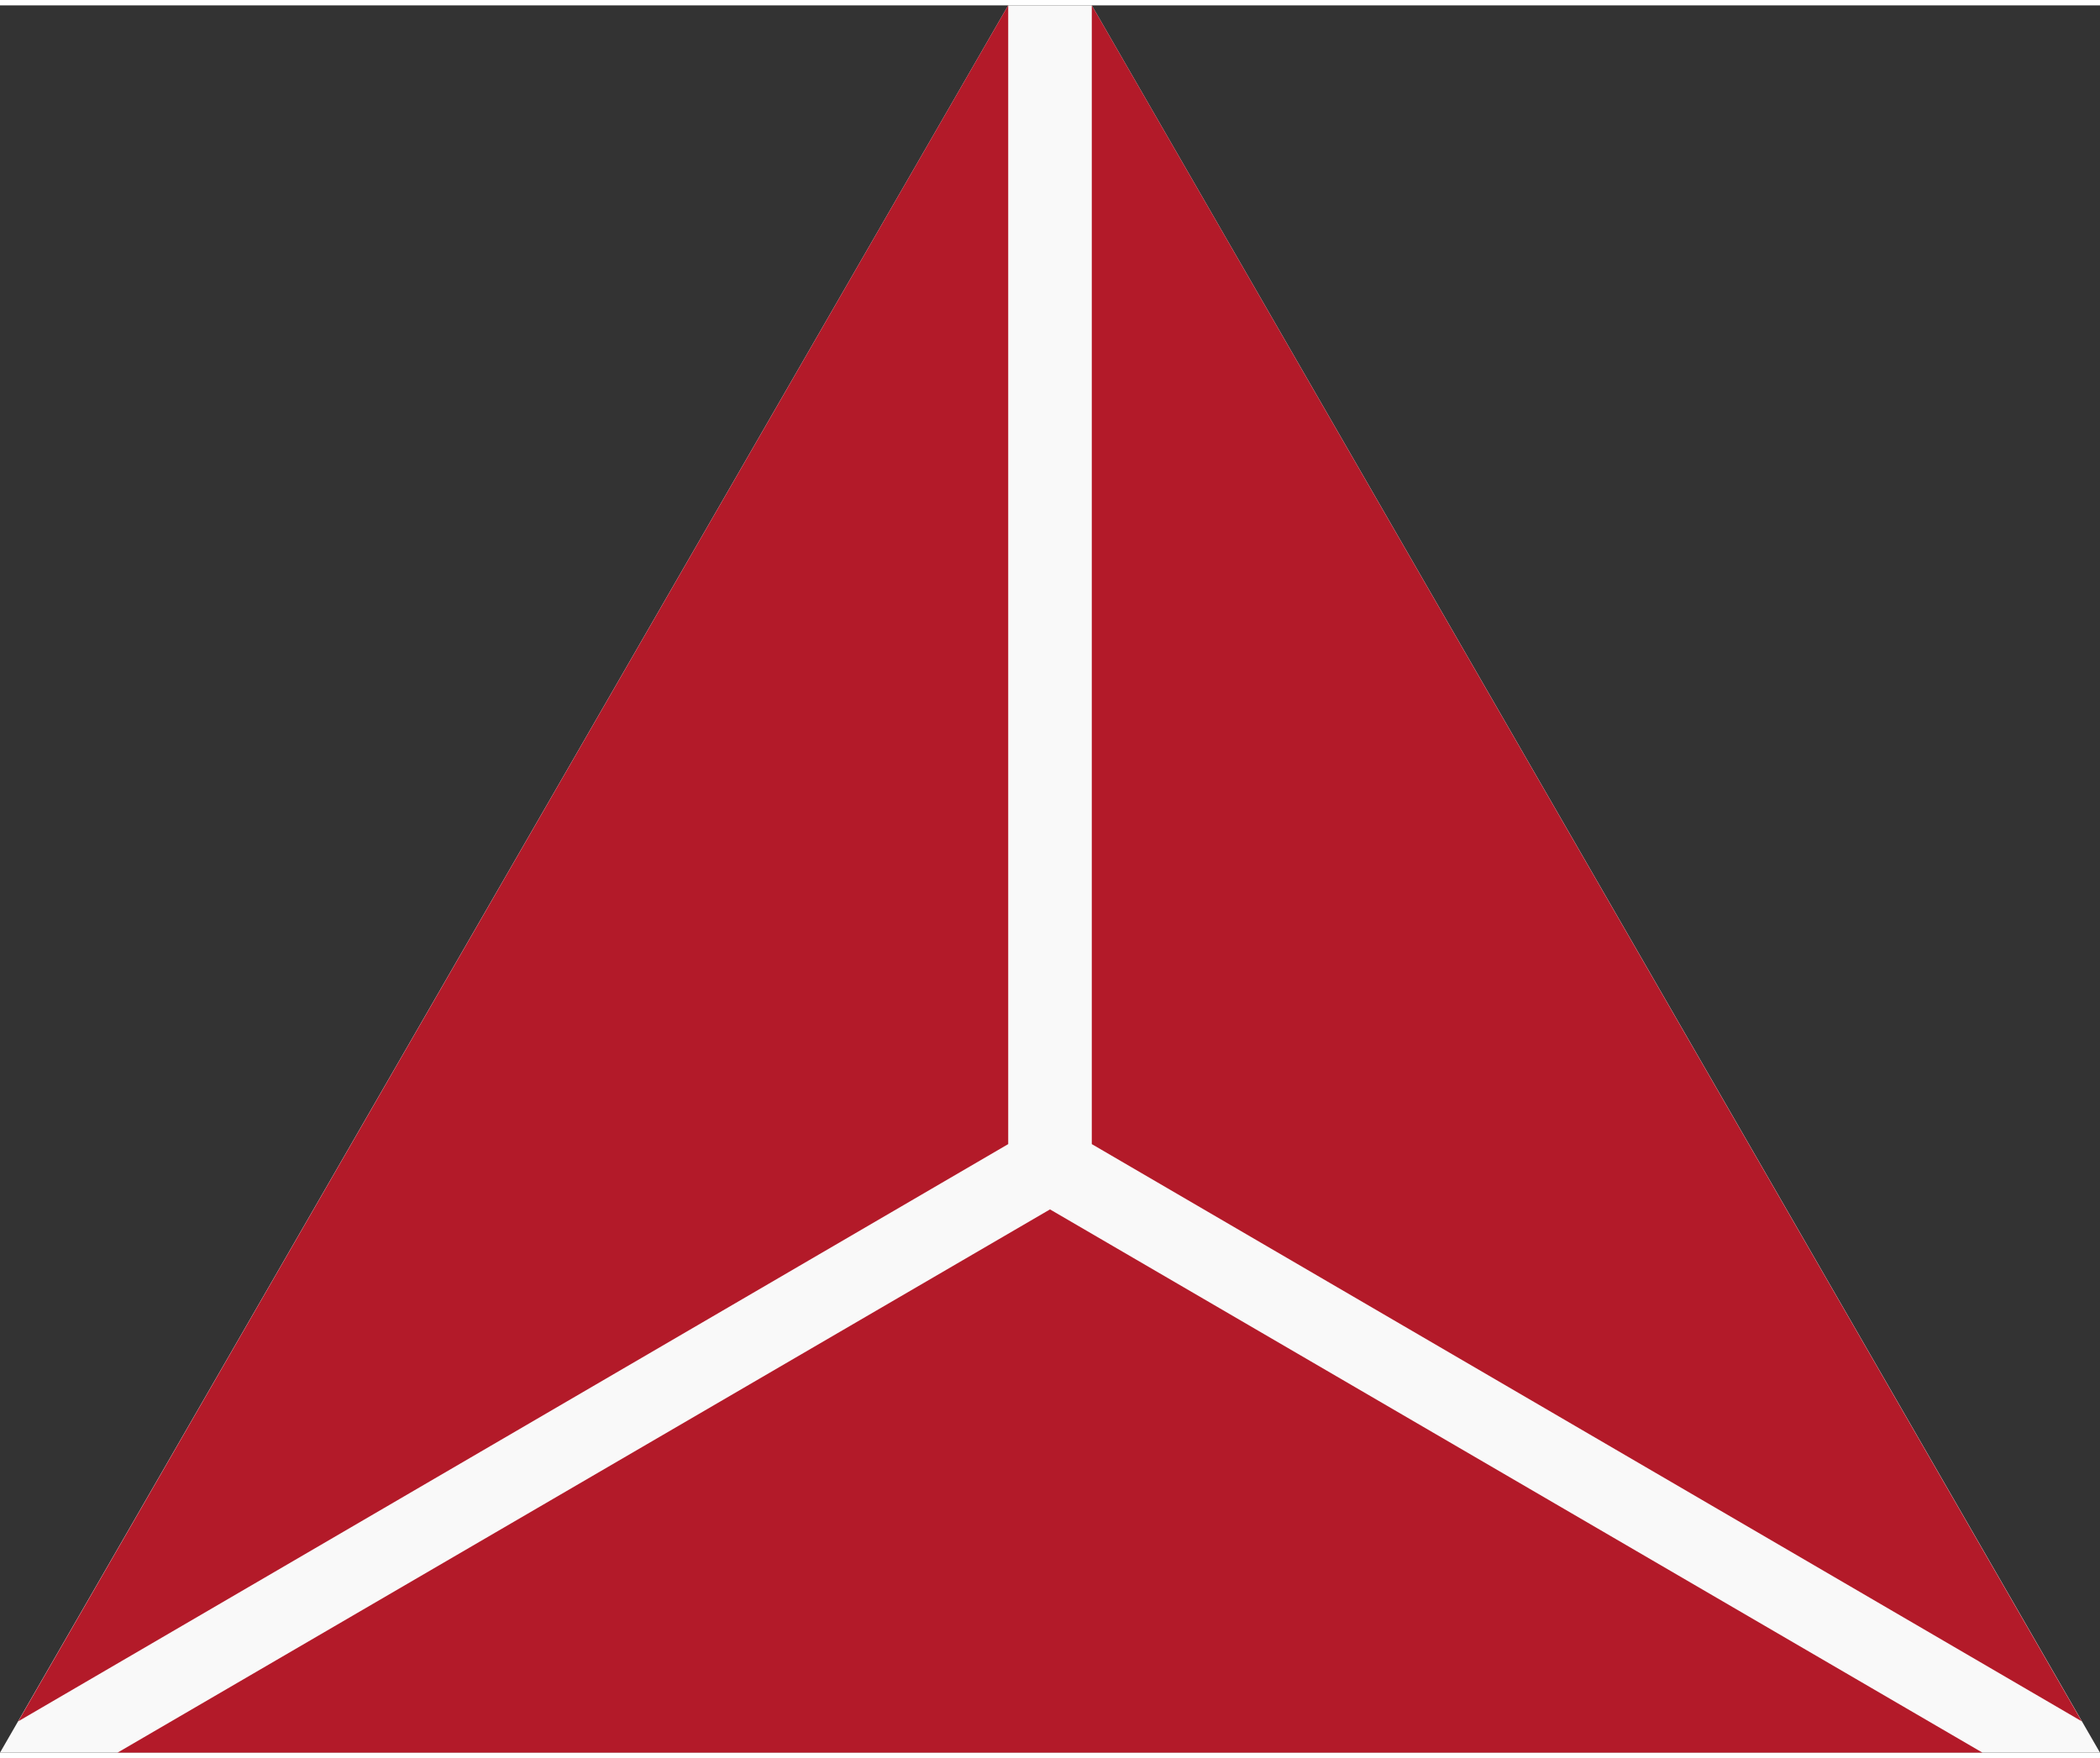
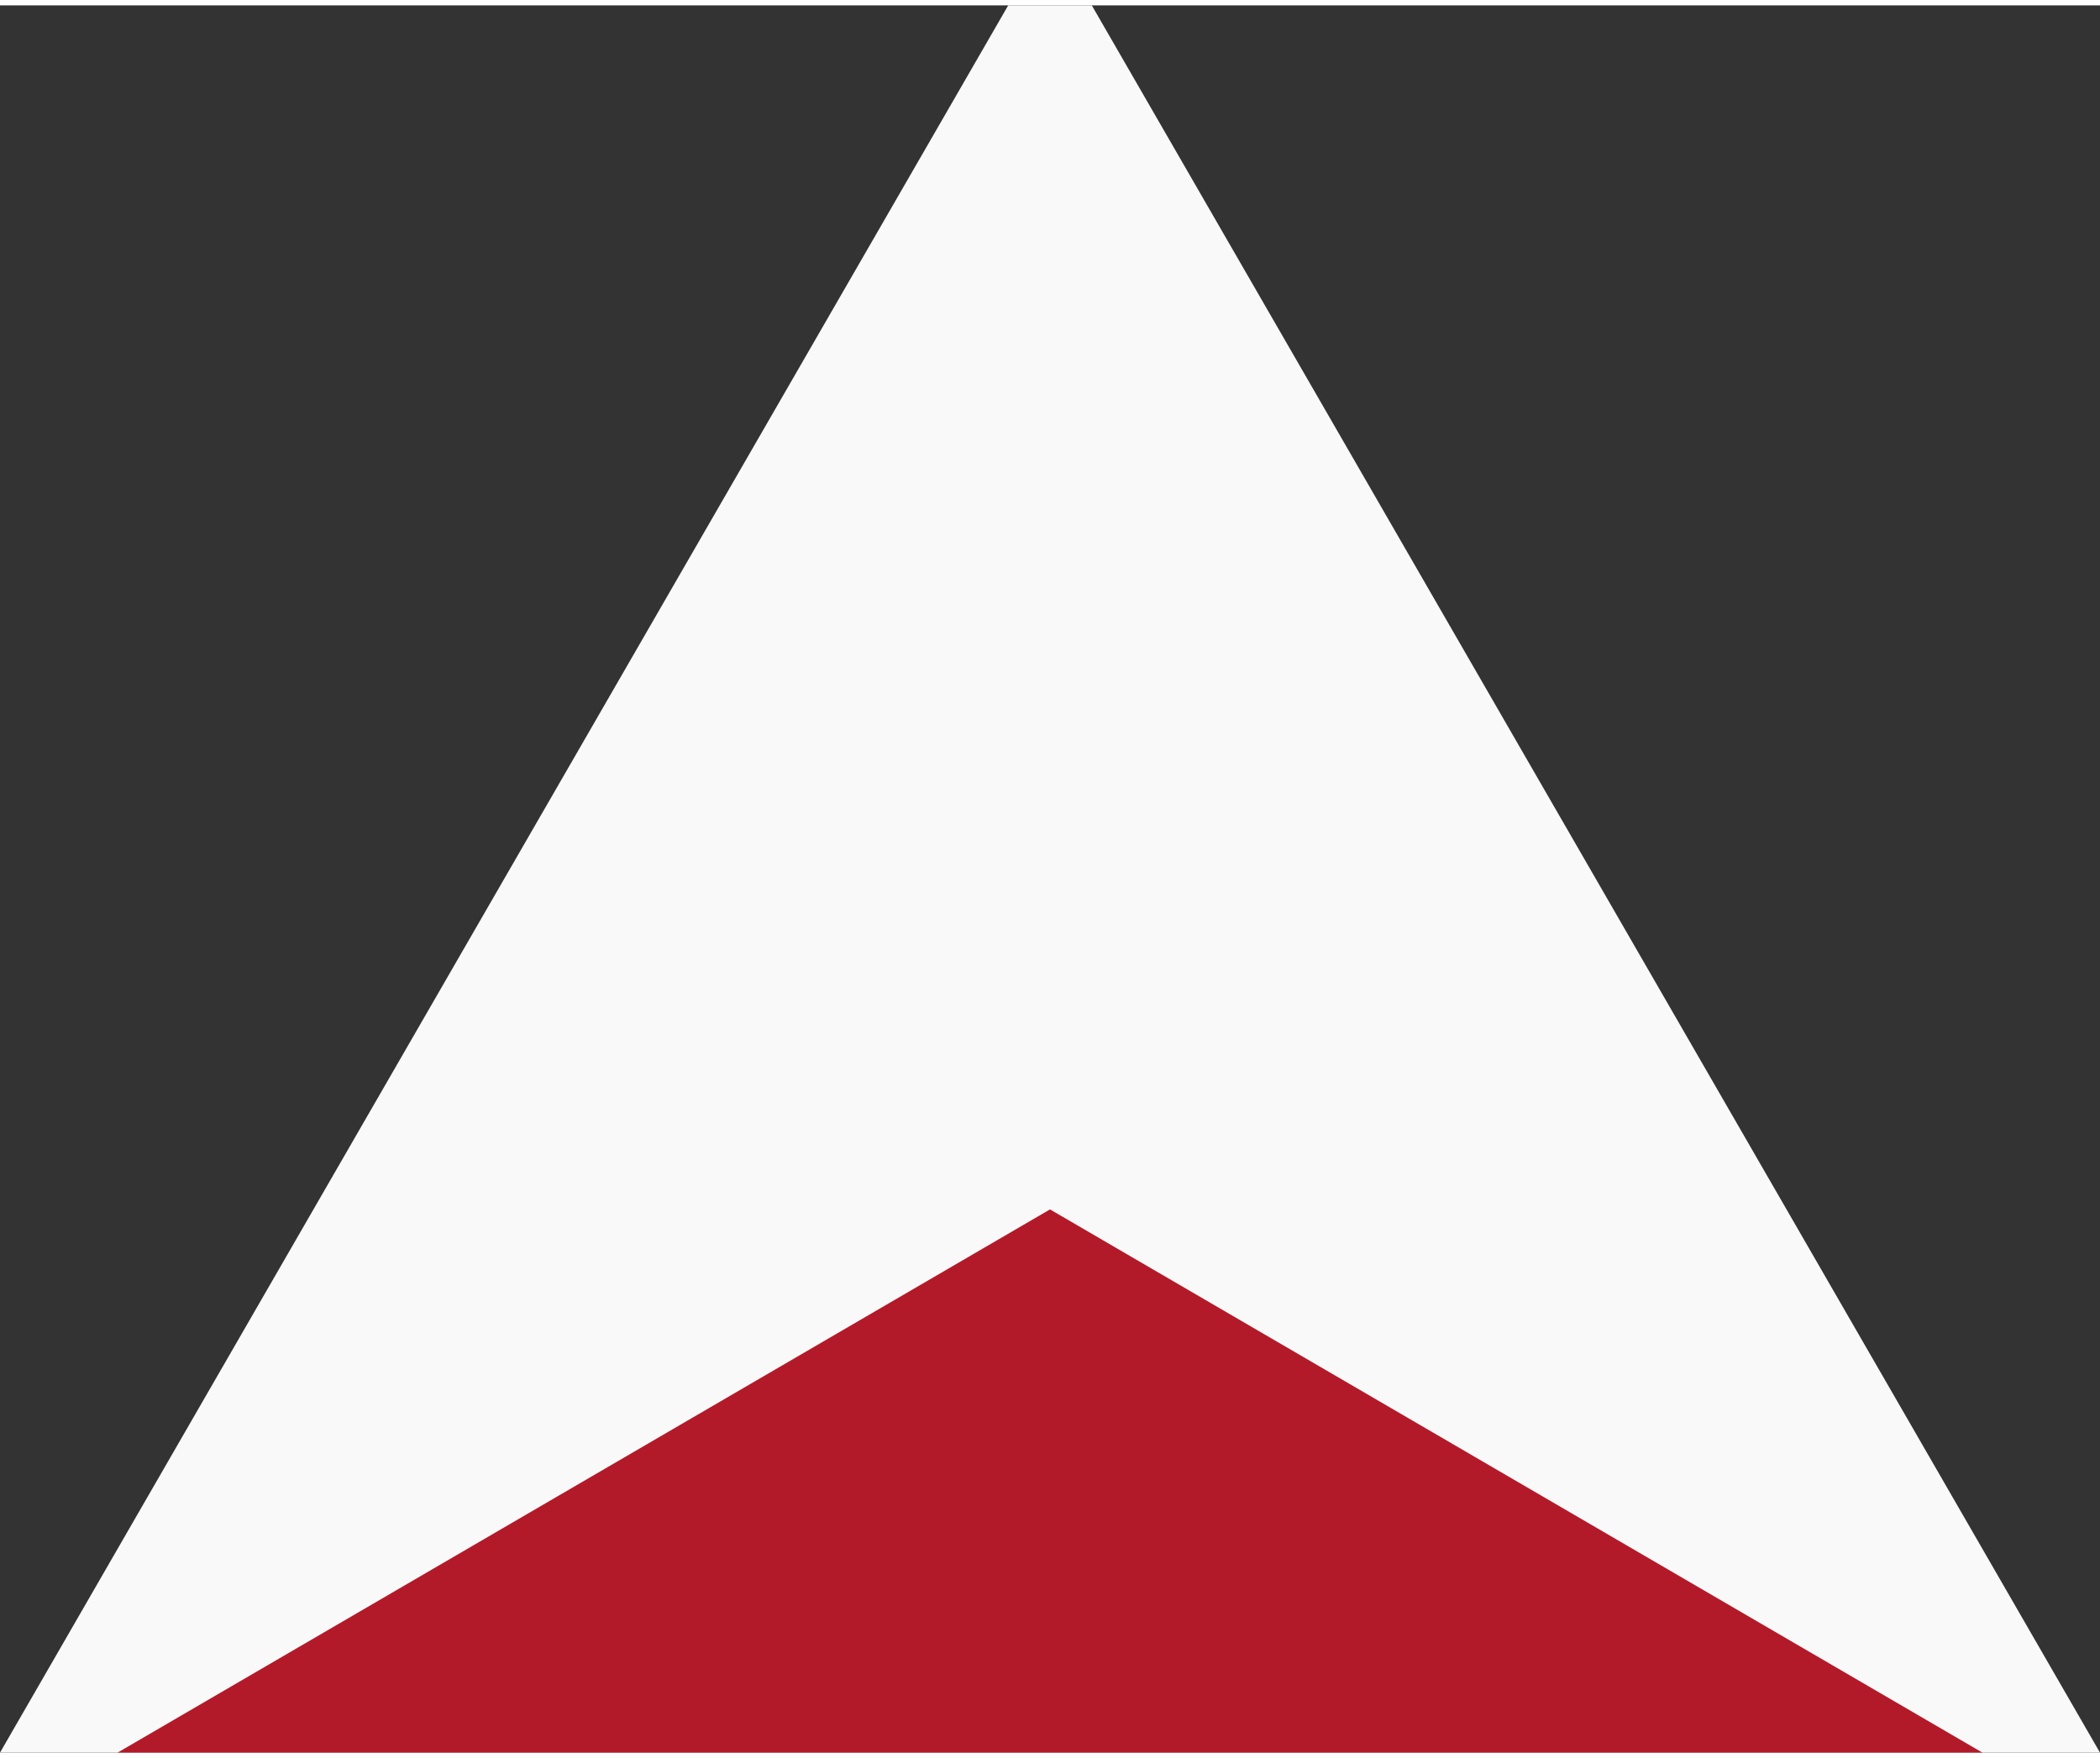
<svg xmlns="http://www.w3.org/2000/svg" width="43" height="36" viewBox="0 0 80.4 66.9">
  <rect x="0" y="0" width="80.4" height="66.9" fill="#333333" stroke="none" />
  <style type="text/css">
	.st0{fill:#F9F9F9;}
	.st1{fill:#b31a29;}
</style>
  <g id="triangle" transform="translate(-315 -2849)">
    <polygon class="st0" points="395.4,2915.9 315,2915.9 353.6,2849 356.8,2849  " />
-     <path id="Path_17" class="st1" d="M353.6,2892.6l-37.9,22.1l37.9-65.7V2892.6" />
    <path id="Path_18" class="st1" d="M390.9,2915.9h-71.4l35.7-20.8L390.9,2915.9" />
-     <path id="Path_19" class="st1" d="M394.7,2914.7l-37.9-22.1V2849L394.7,2914.7" />
  </g>
</svg>